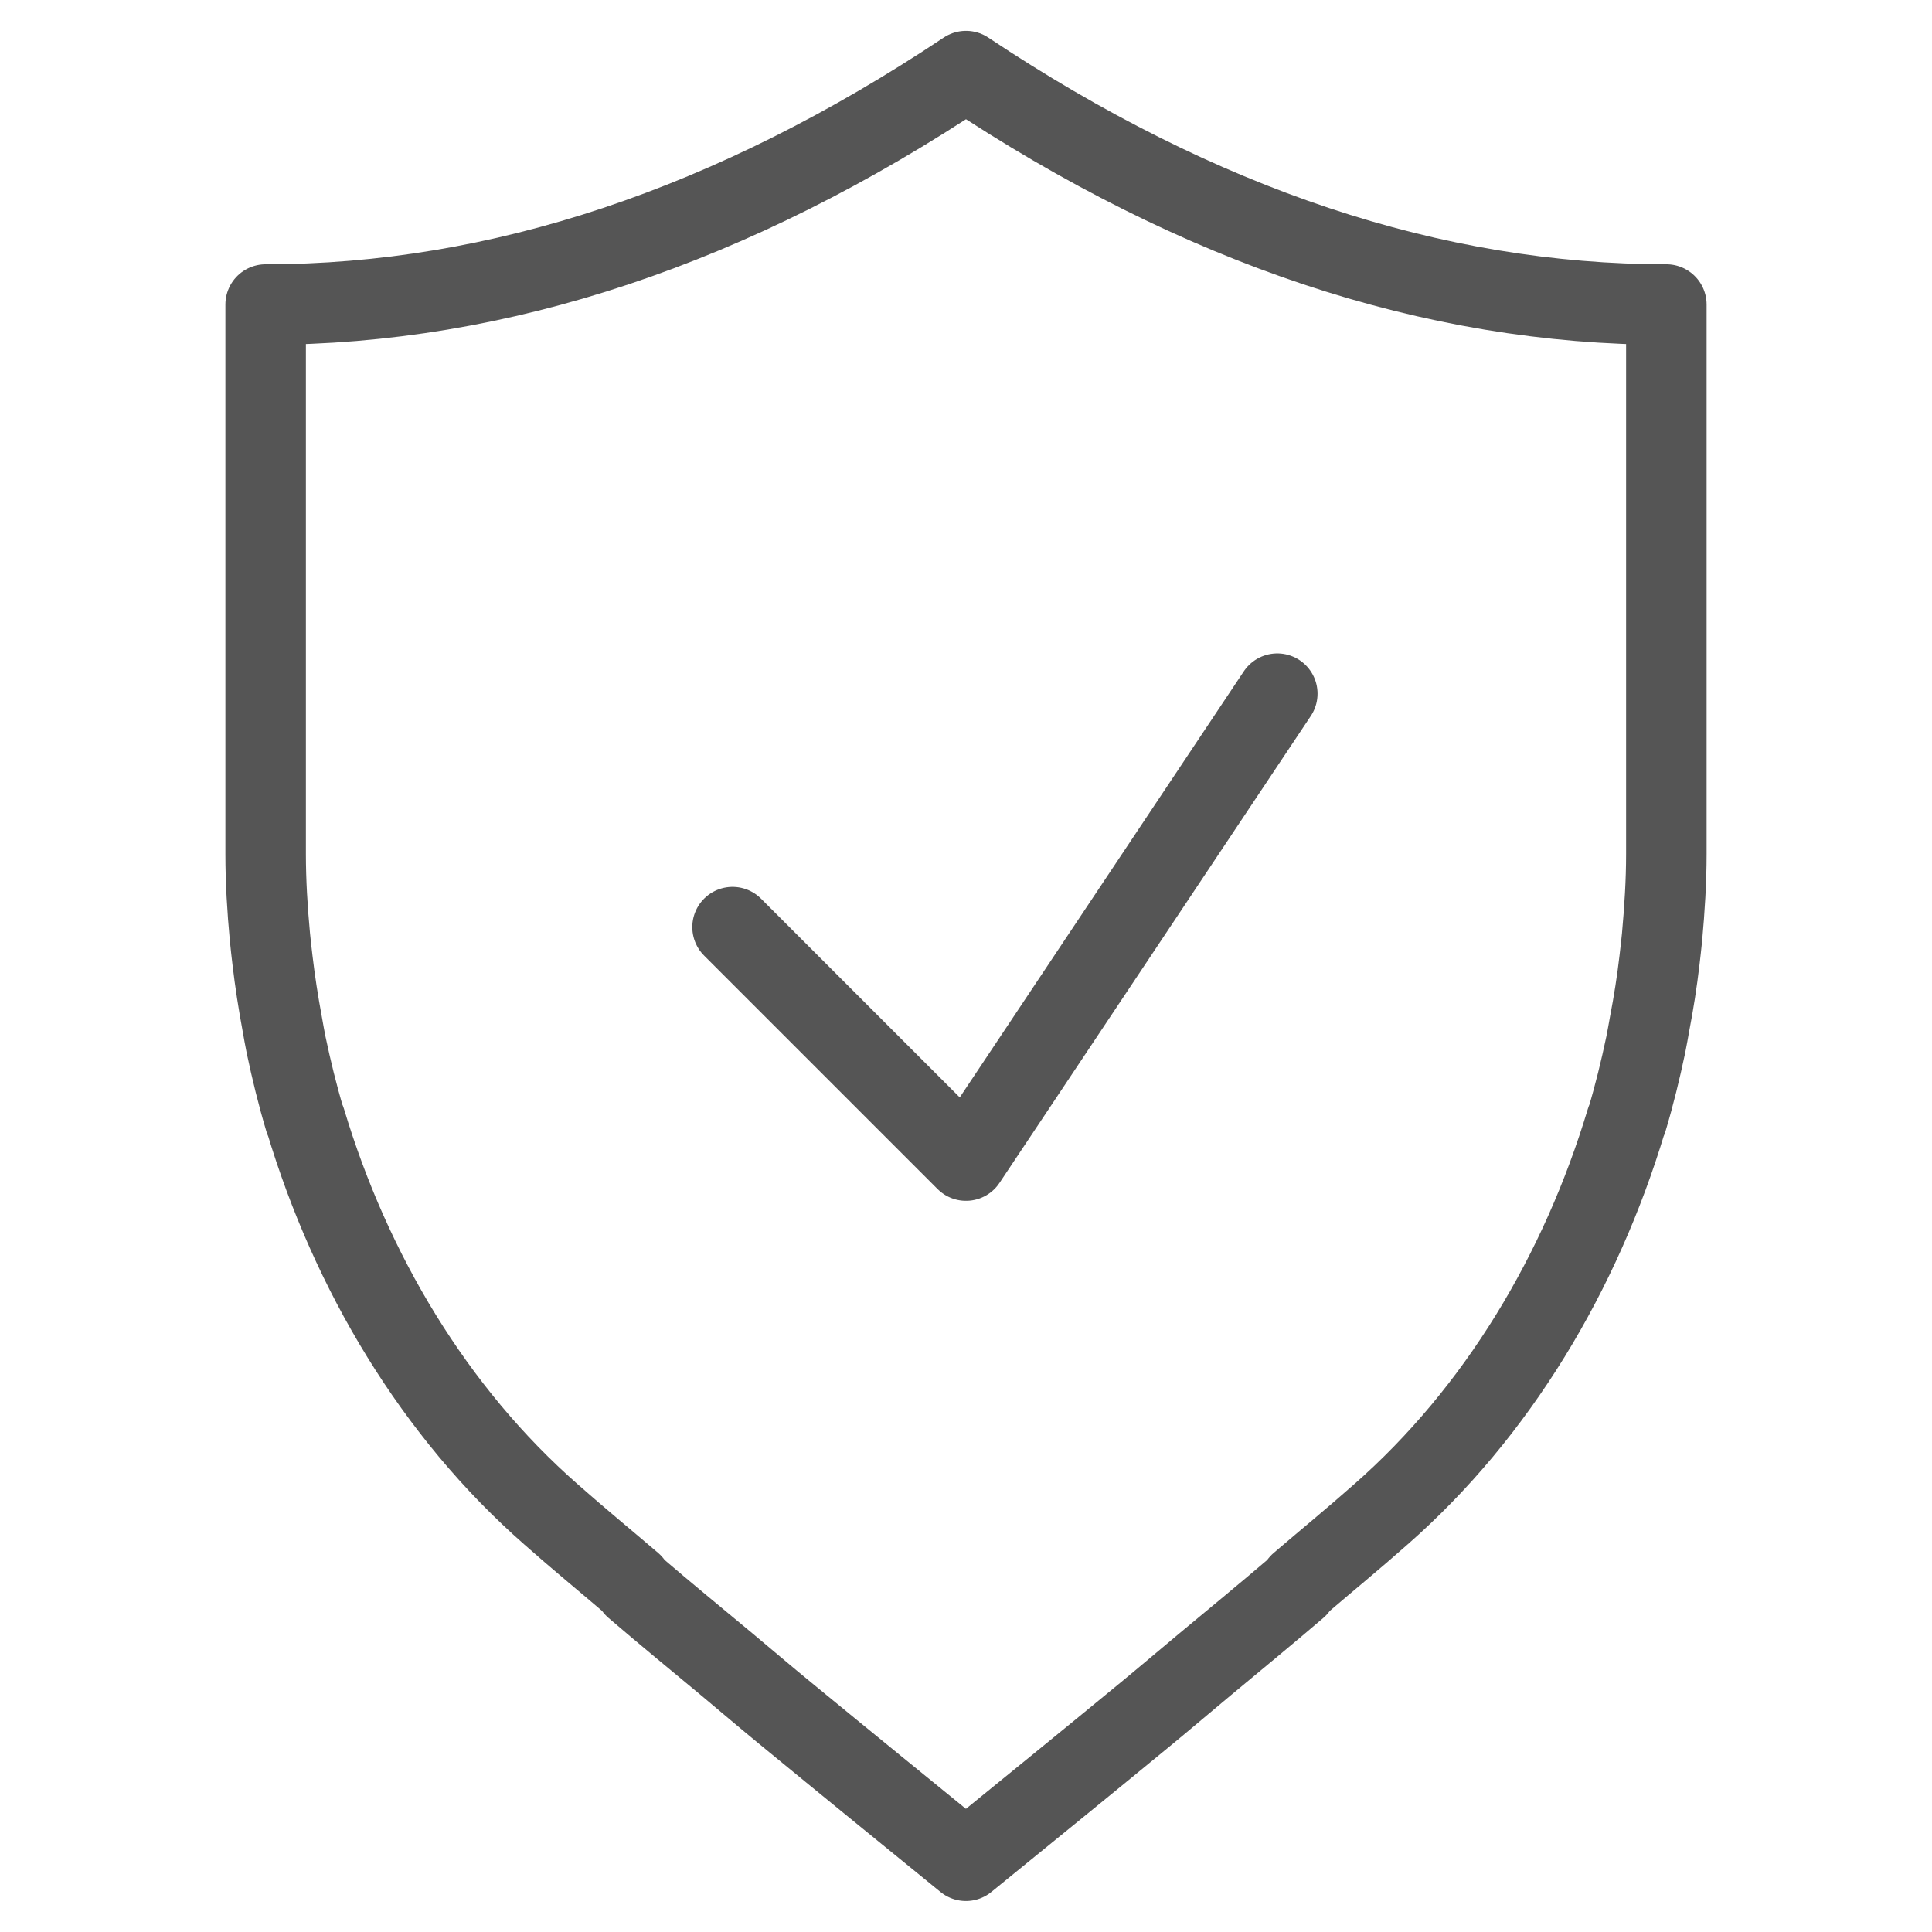
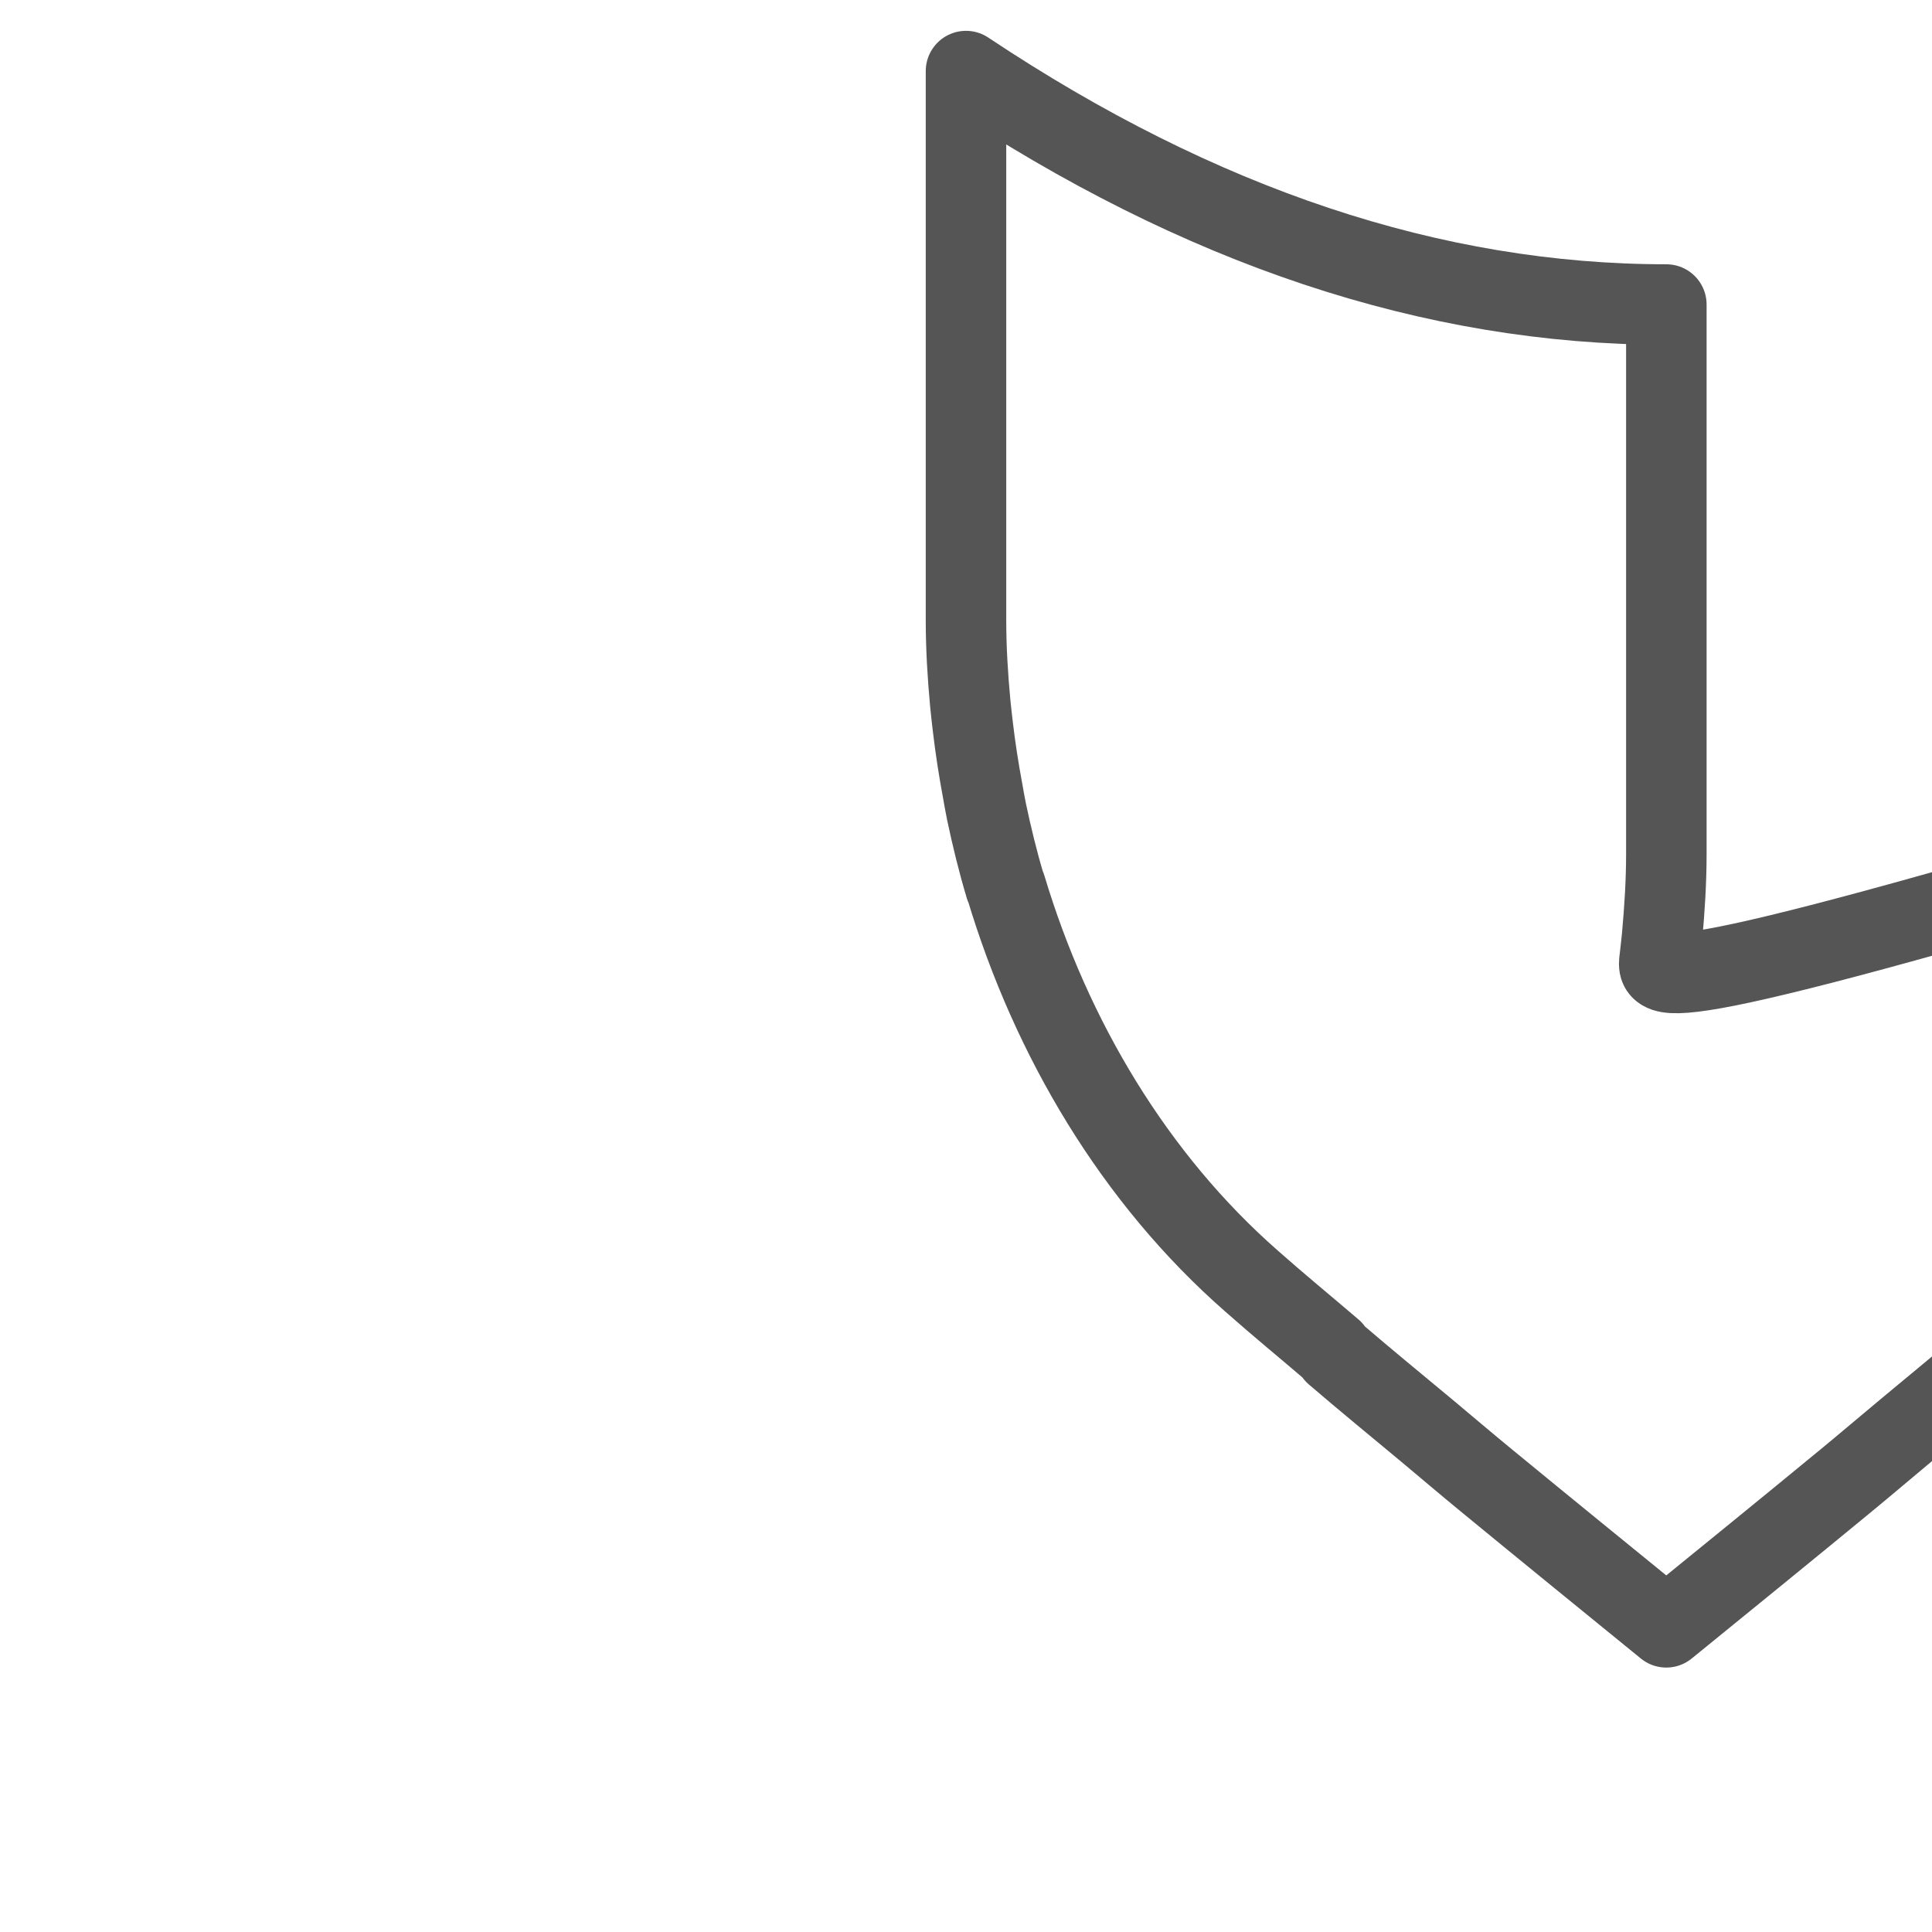
<svg xmlns="http://www.w3.org/2000/svg" version="1.1" id="レイヤー_1" x="0px" y="0px" viewBox="0 0 24 24" style="enable-background:new 0 0 24 24;" xml:space="preserve">
  <style type="text/css">
	.st0{fill:none;}
	.st1{fill:none;stroke:#555555;stroke-linecap:round;stroke-linejoin:round;stroke-miterlimit:10;}
</style>
  <rect class="st0" width="24" height="24" />
  <g>
-     <path class="st1" d="M20.615,11.927c0.011-0.097,0.023-0.193,0.032-0.29c0.031-0.343,0.053-0.686,0.053-1.029   c0-2.6,0-4.224,0-6.825c-2.9,0-5.8-0.967-8.7-2.9c-2.9,1.933-5.8,2.9-8.7,2.9c0,2.6,0,4.224,0,6.825   c0,0.343,0.021,0.686,0.053,1.029c0.009,0.097,0.021,0.194,0.032,0.29c0.031,0.265,0.072,0.529,0.121,0.792   c0.016,0.087,0.03,0.174,0.048,0.26c0.066,0.313,0.142,0.625,0.234,0.932l0.007,0.01c0.565,1.882,1.601,3.621,3.052,4.893   c0.335,0.297,0.669,0.57,1.004,0.857l0.034,0.048c0.381,0.327,0.761,0.638,1.142,0.955c0.244,0.204,0.488,0.412,0.733,0.613   c0.748,0.615,1.495,1.222,2.239,1.828c0.745-0.606,1.492-1.213,2.239-1.828c0.244-0.201,0.488-0.409,0.733-0.613   c0.381-0.317,0.761-0.629,1.142-0.955l0.034-0.048c0.335-0.287,0.669-0.56,1.004-0.857c1.451-1.272,2.486-3.011,3.052-4.893   l0.007-0.01c0.092-0.307,0.168-0.619,0.234-0.932c0.018-0.087,0.032-0.173,0.048-0.26C20.543,12.456,20.584,12.192,20.615,11.927z" />
-     <polyline class="st1" points="15.867,8.617 12,14.417 9.1,11.517  " />
+     <path class="st1" d="M20.615,11.927c0.011-0.097,0.023-0.193,0.032-0.29c0.031-0.343,0.053-0.686,0.053-1.029   c0-2.6,0-4.224,0-6.825c-2.9,0-5.8-0.967-8.7-2.9c0,2.6,0,4.224,0,6.825   c0,0.343,0.021,0.686,0.053,1.029c0.009,0.097,0.021,0.194,0.032,0.29c0.031,0.265,0.072,0.529,0.121,0.792   c0.016,0.087,0.03,0.174,0.048,0.26c0.066,0.313,0.142,0.625,0.234,0.932l0.007,0.01c0.565,1.882,1.601,3.621,3.052,4.893   c0.335,0.297,0.669,0.57,1.004,0.857l0.034,0.048c0.381,0.327,0.761,0.638,1.142,0.955c0.244,0.204,0.488,0.412,0.733,0.613   c0.748,0.615,1.495,1.222,2.239,1.828c0.745-0.606,1.492-1.213,2.239-1.828c0.244-0.201,0.488-0.409,0.733-0.613   c0.381-0.317,0.761-0.629,1.142-0.955l0.034-0.048c0.335-0.287,0.669-0.56,1.004-0.857c1.451-1.272,2.486-3.011,3.052-4.893   l0.007-0.01c0.092-0.307,0.168-0.619,0.234-0.932c0.018-0.087,0.032-0.173,0.048-0.26C20.543,12.456,20.584,12.192,20.615,11.927z" />
  </g>
</svg>